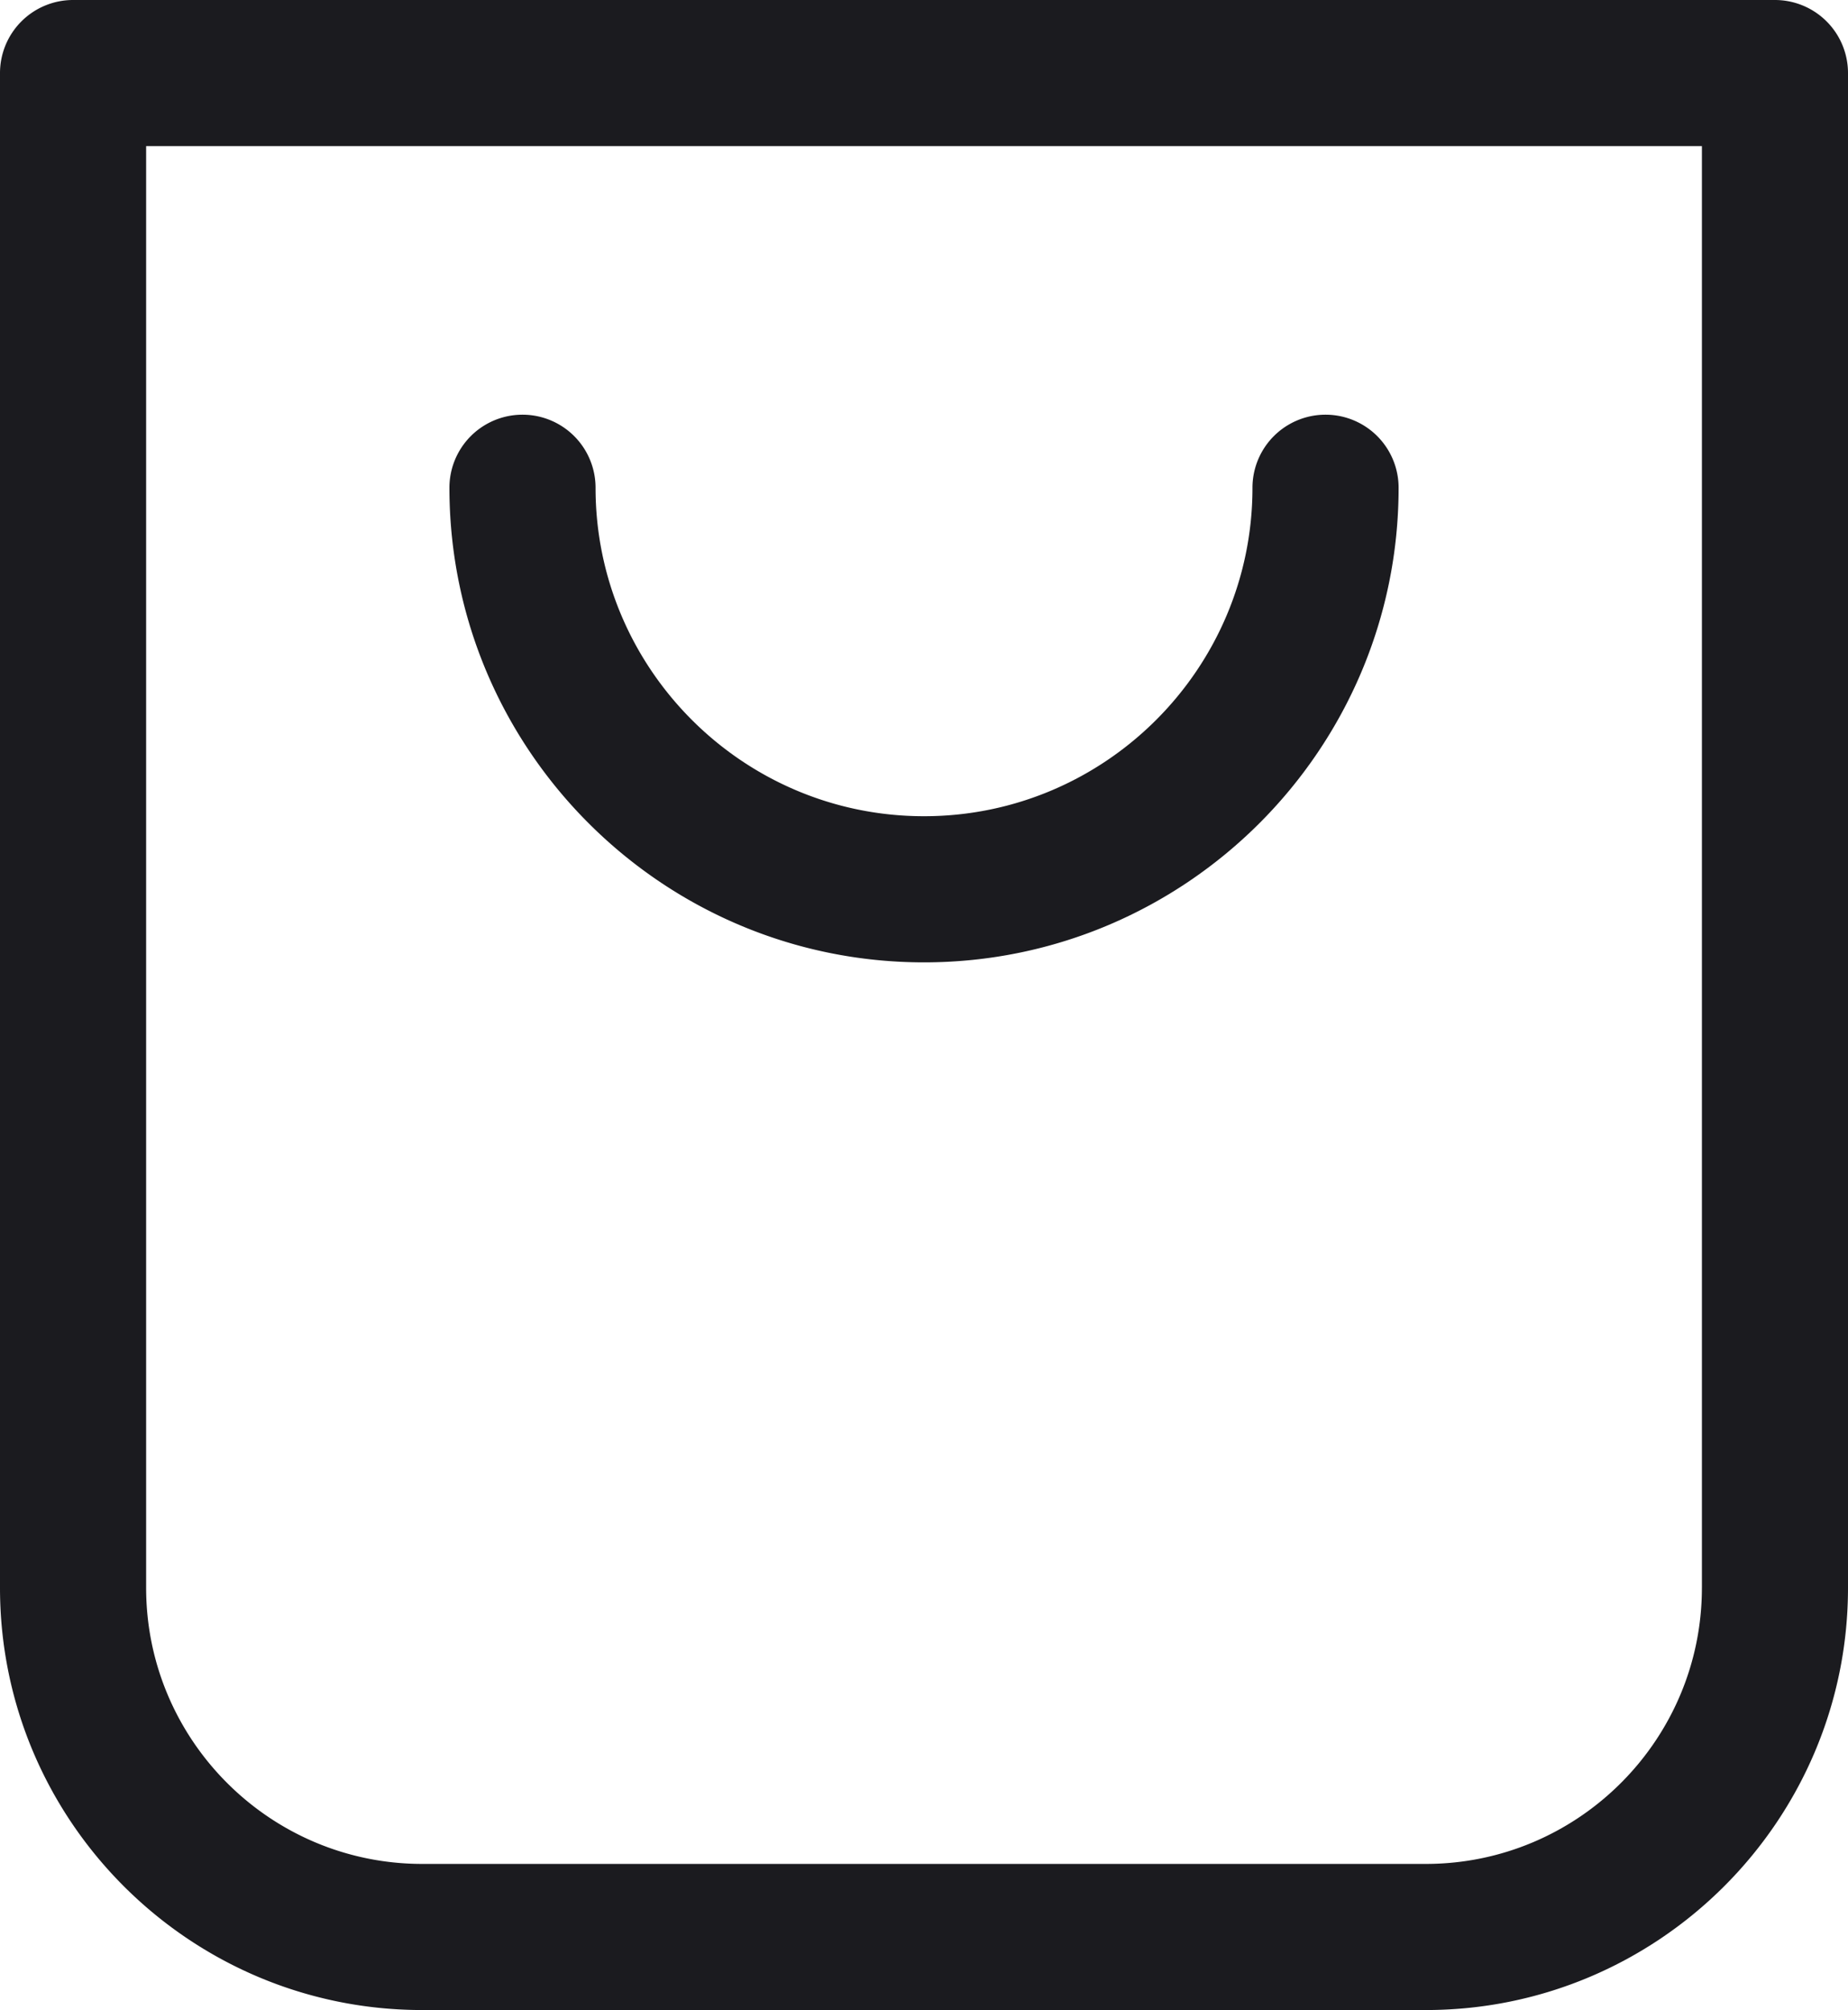
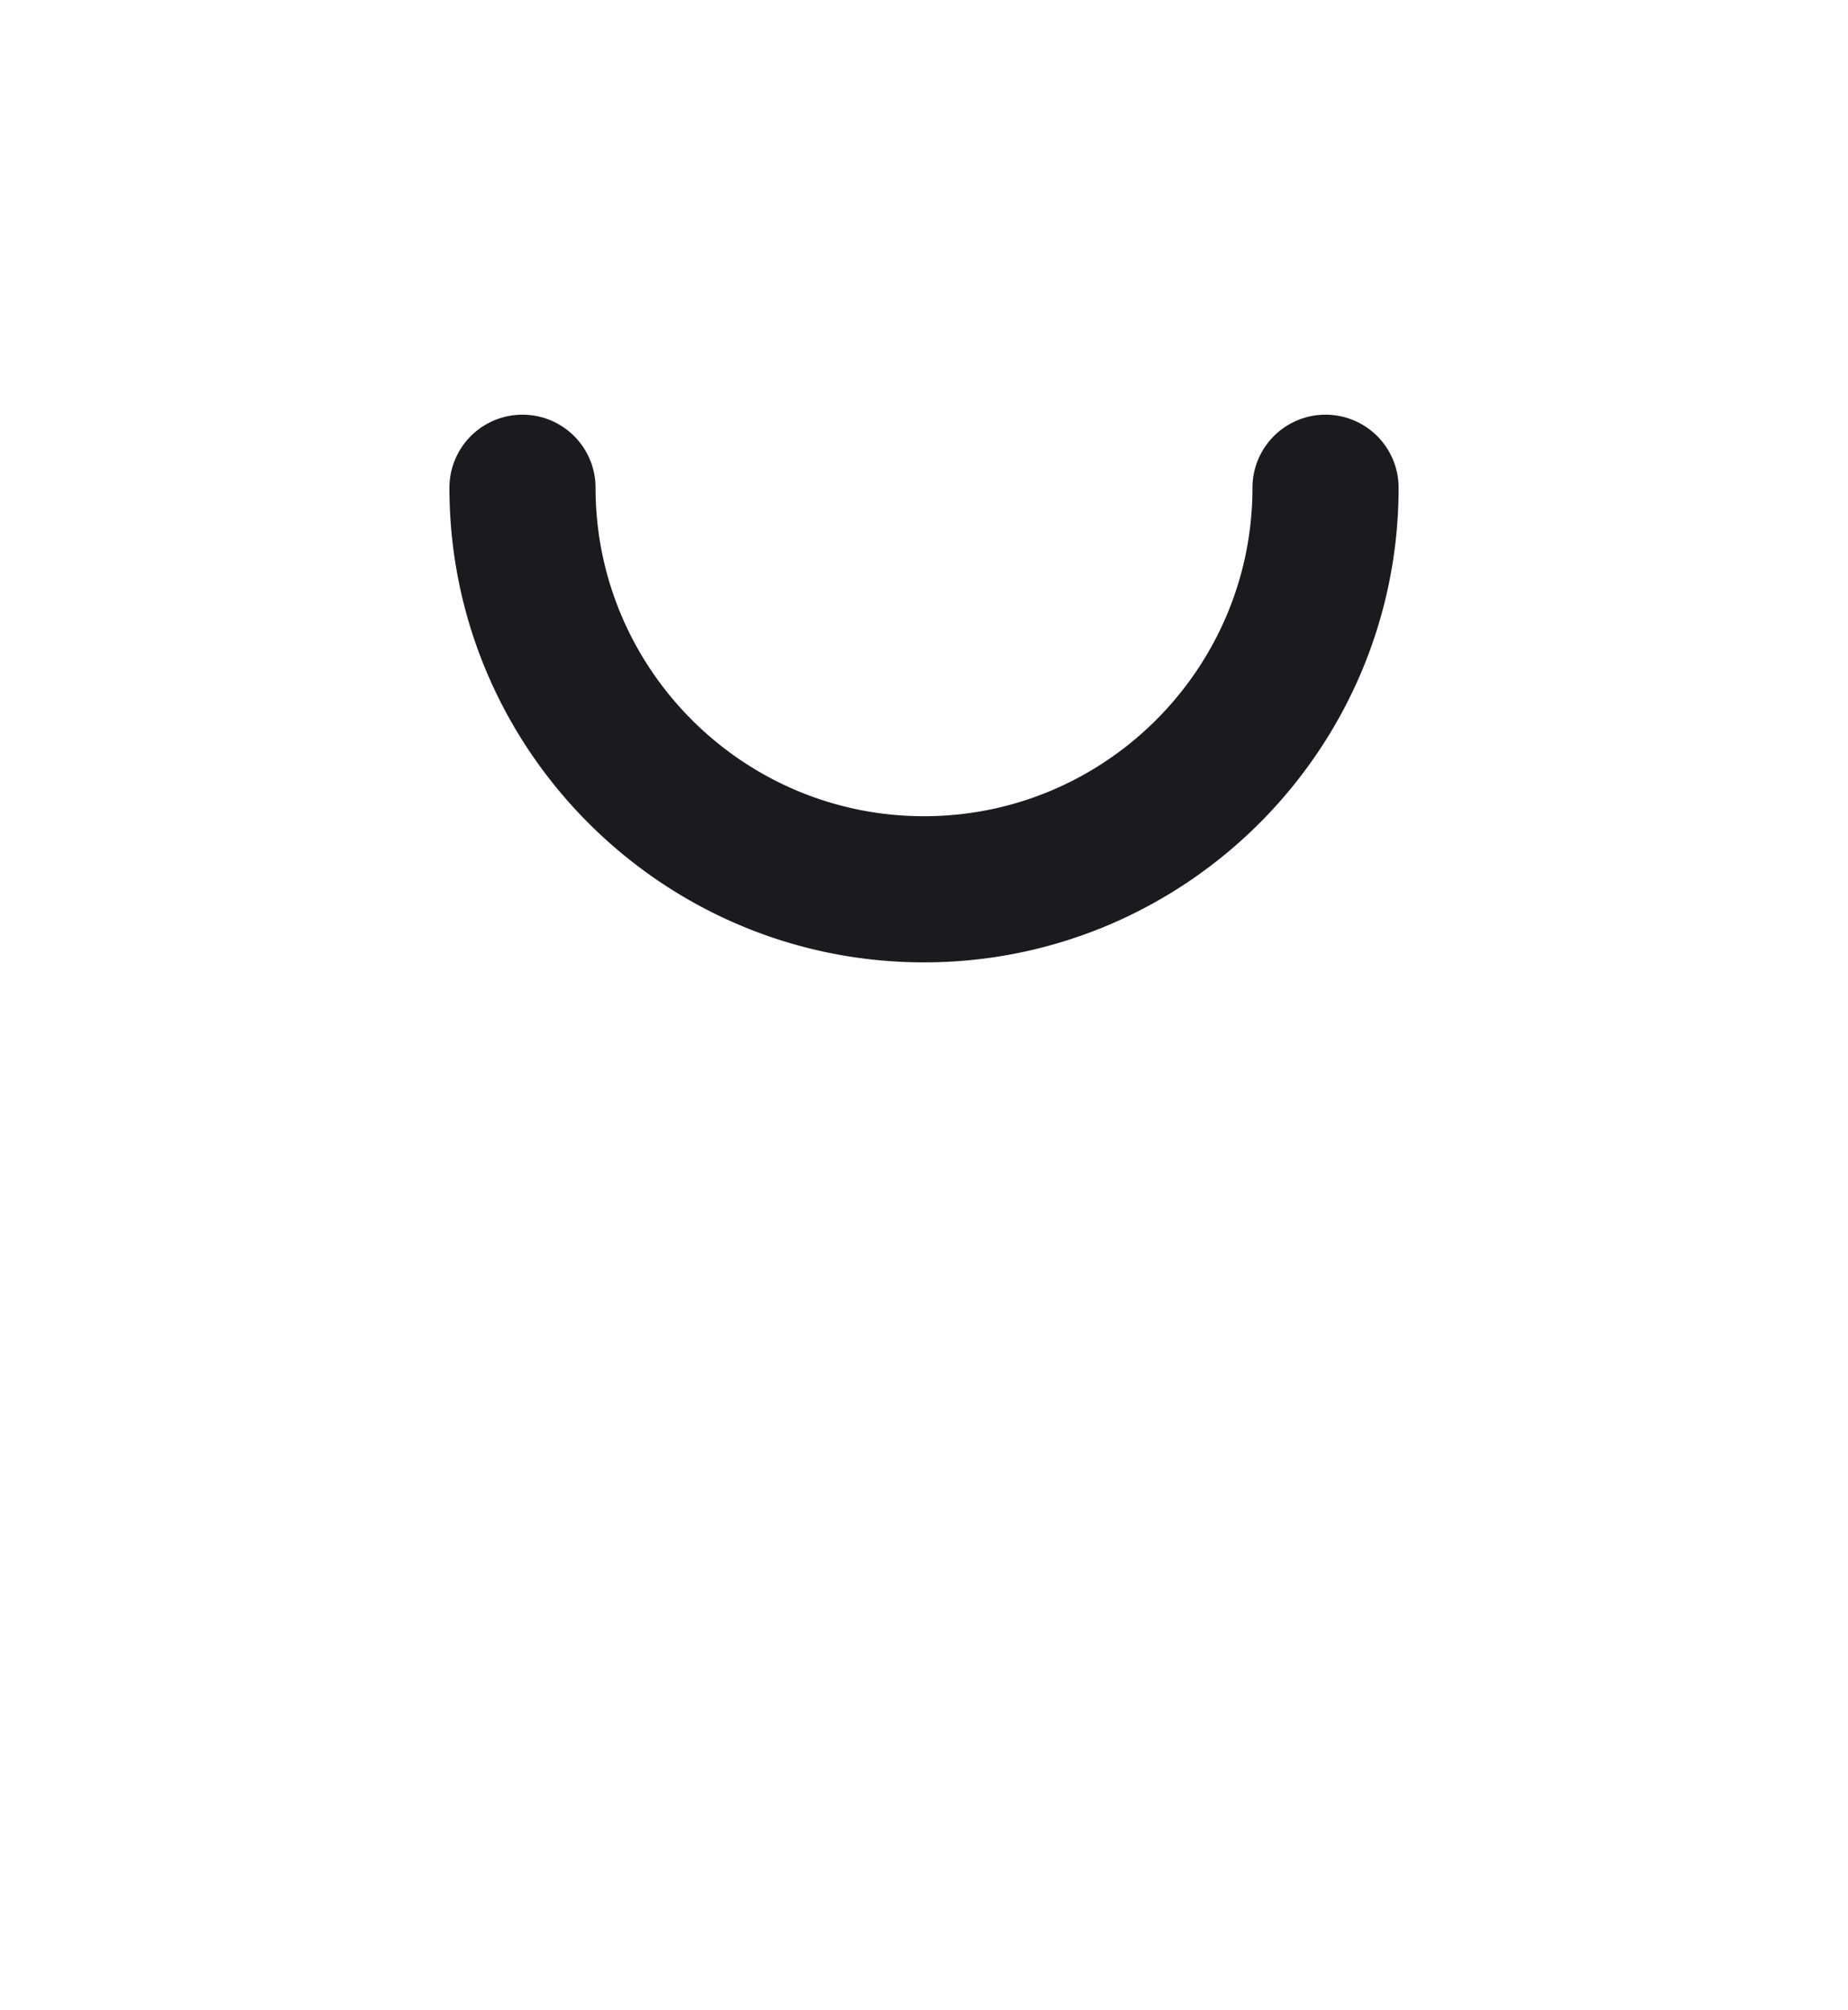
<svg xmlns="http://www.w3.org/2000/svg" version="1.1" id="Layer_1" x="0" y="0" viewBox="0 0 70.816 77.021" xml:space="preserve">
  <style>.st0{fill:#1b1b1f}</style>
-   <path class="st0" d="M68.017 0H2.8A2.8 2.8 0 000 2.8v58.043c0 8.92 7.258 16.178 16.179 16.178h38.459c8.92 0 16.178-7.257 16.178-16.178V2.8a2.8 2.8 0 00-2.8-2.8zm-2.8 60.843c0 5.833-4.746 10.579-10.58 10.579H16.18c-5.833 0-10.58-4.746-10.58-10.58V5.6h59.618v55.243z" />
  <path class="st0" d="M35.408 36.876c10.029 0 18.187-8.158 18.187-18.186a2.8 2.8 0 10-5.6 0c0 6.94-5.646 12.586-12.587 12.586-6.94 0-12.586-5.646-12.586-12.586a2.8 2.8 0 10-5.6 0c0 10.028 8.159 18.186 18.186 18.186z" />
</svg>